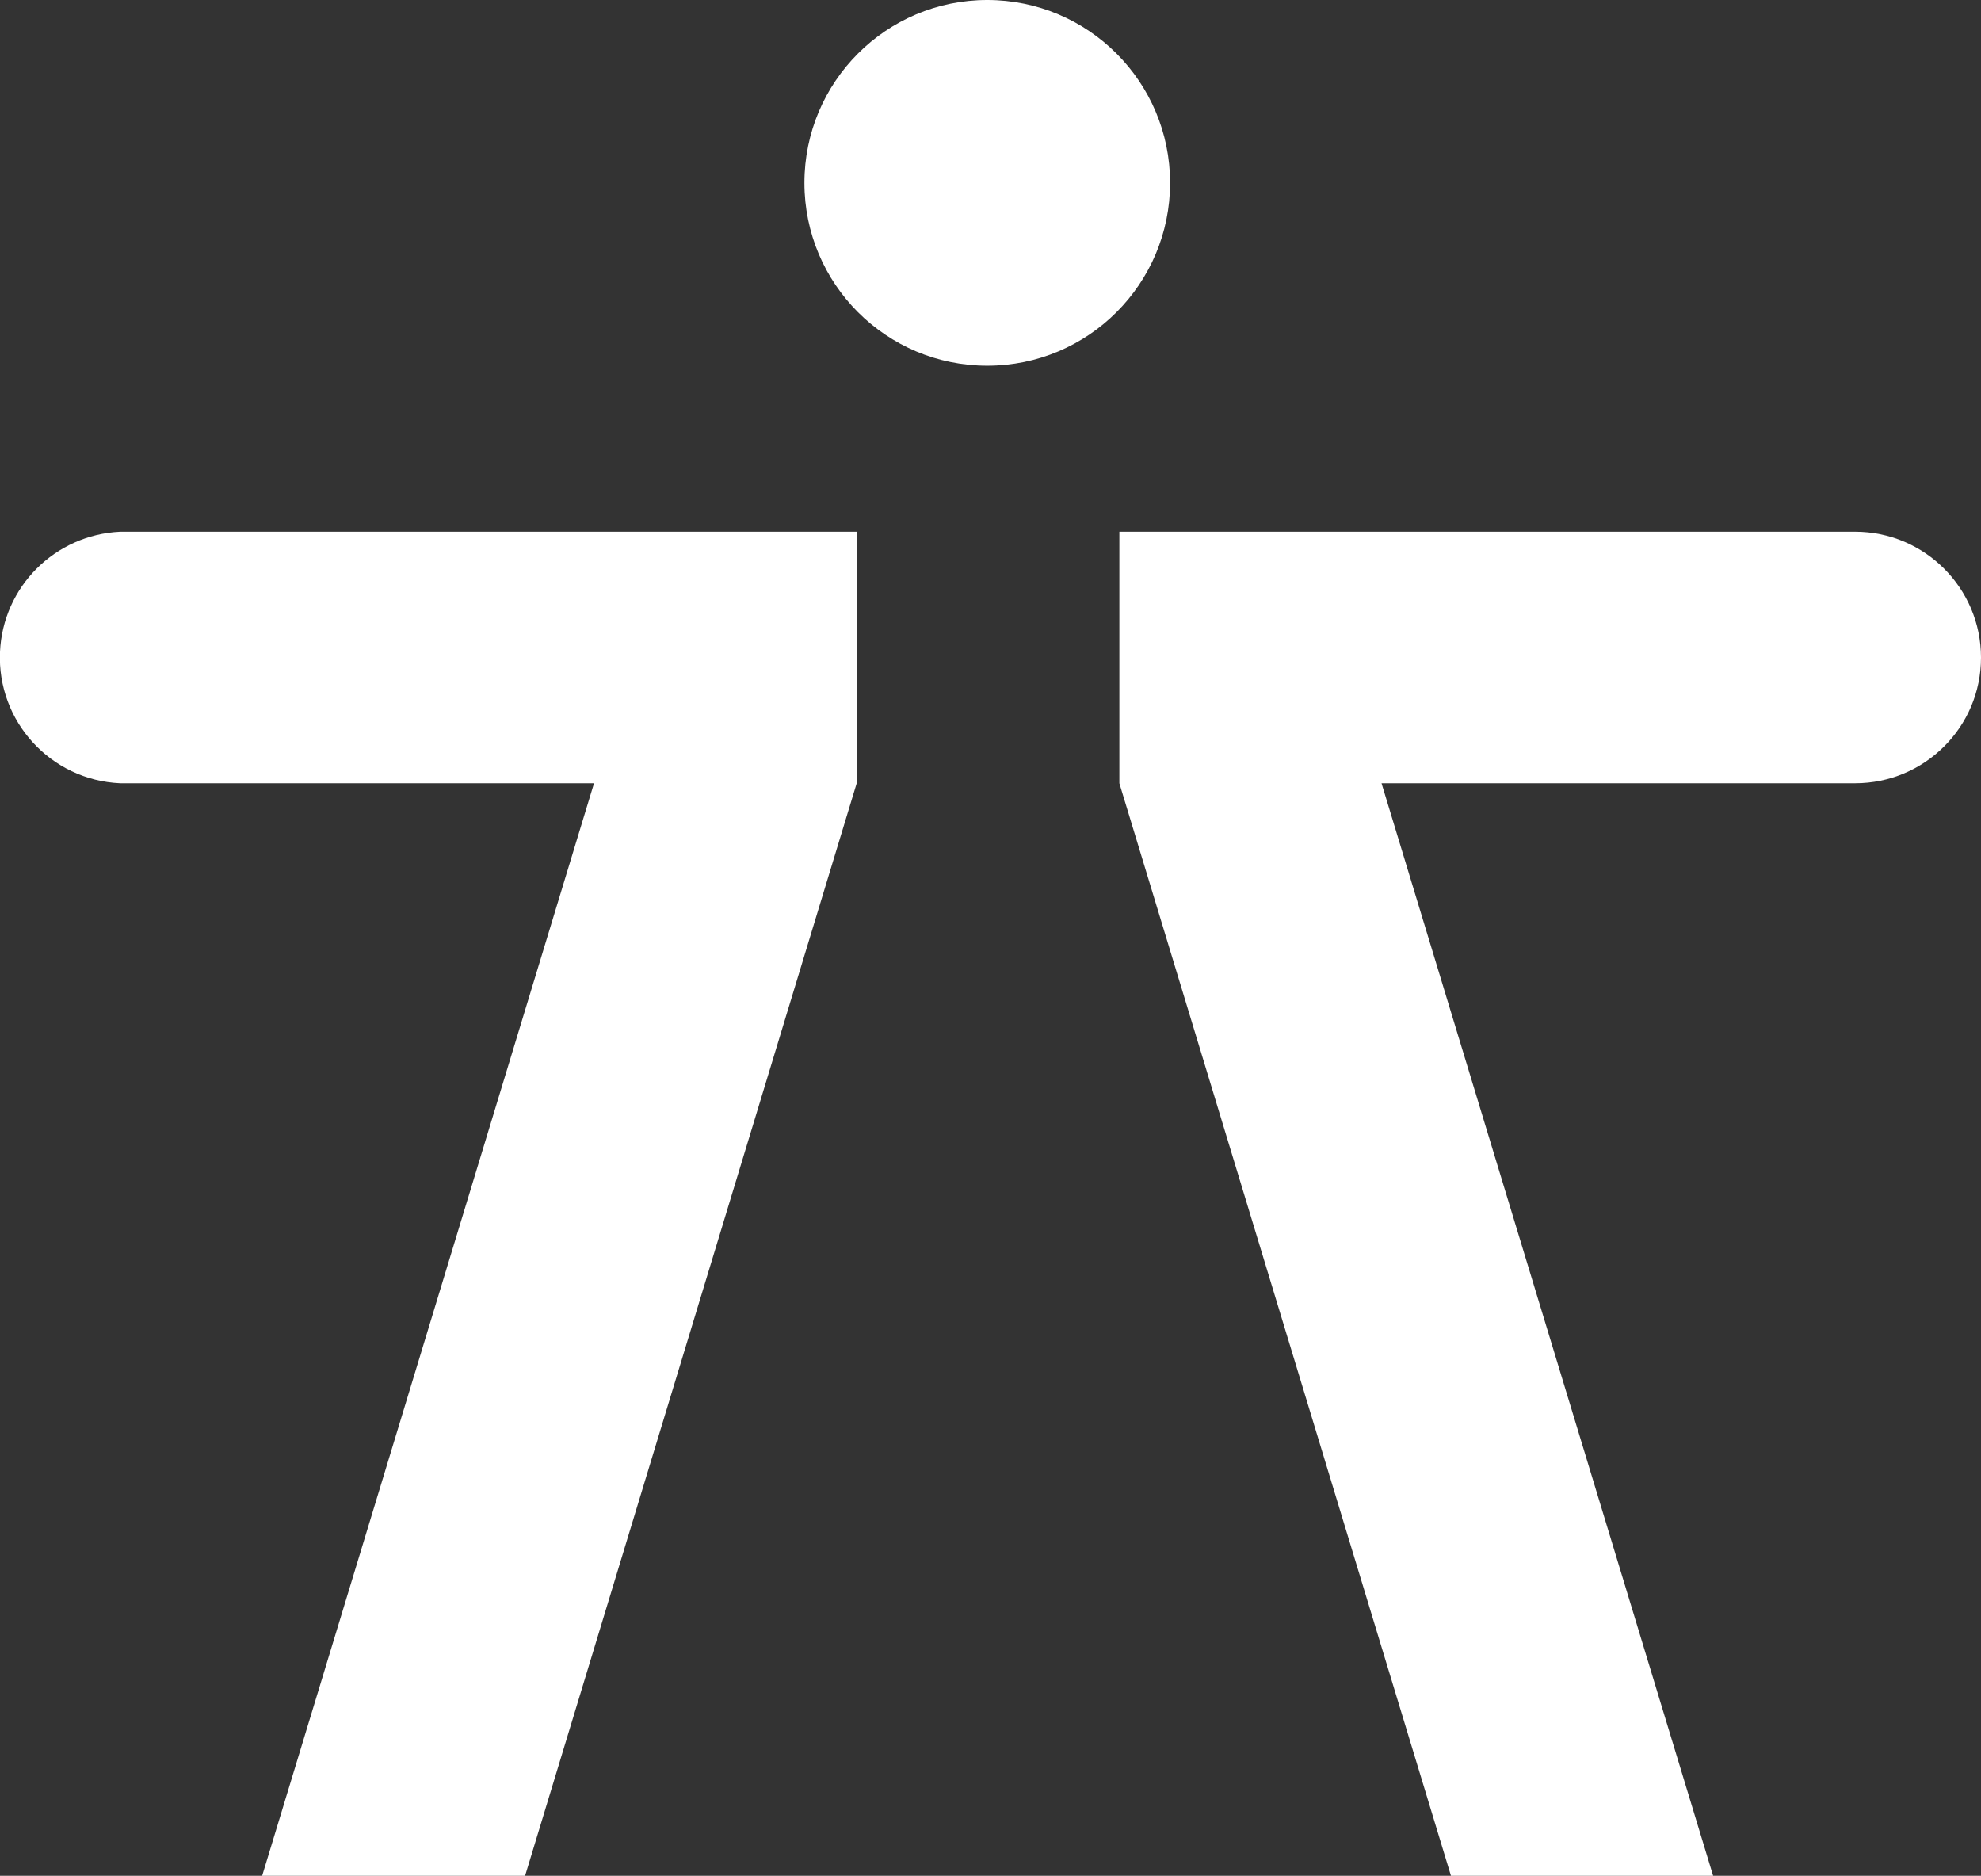
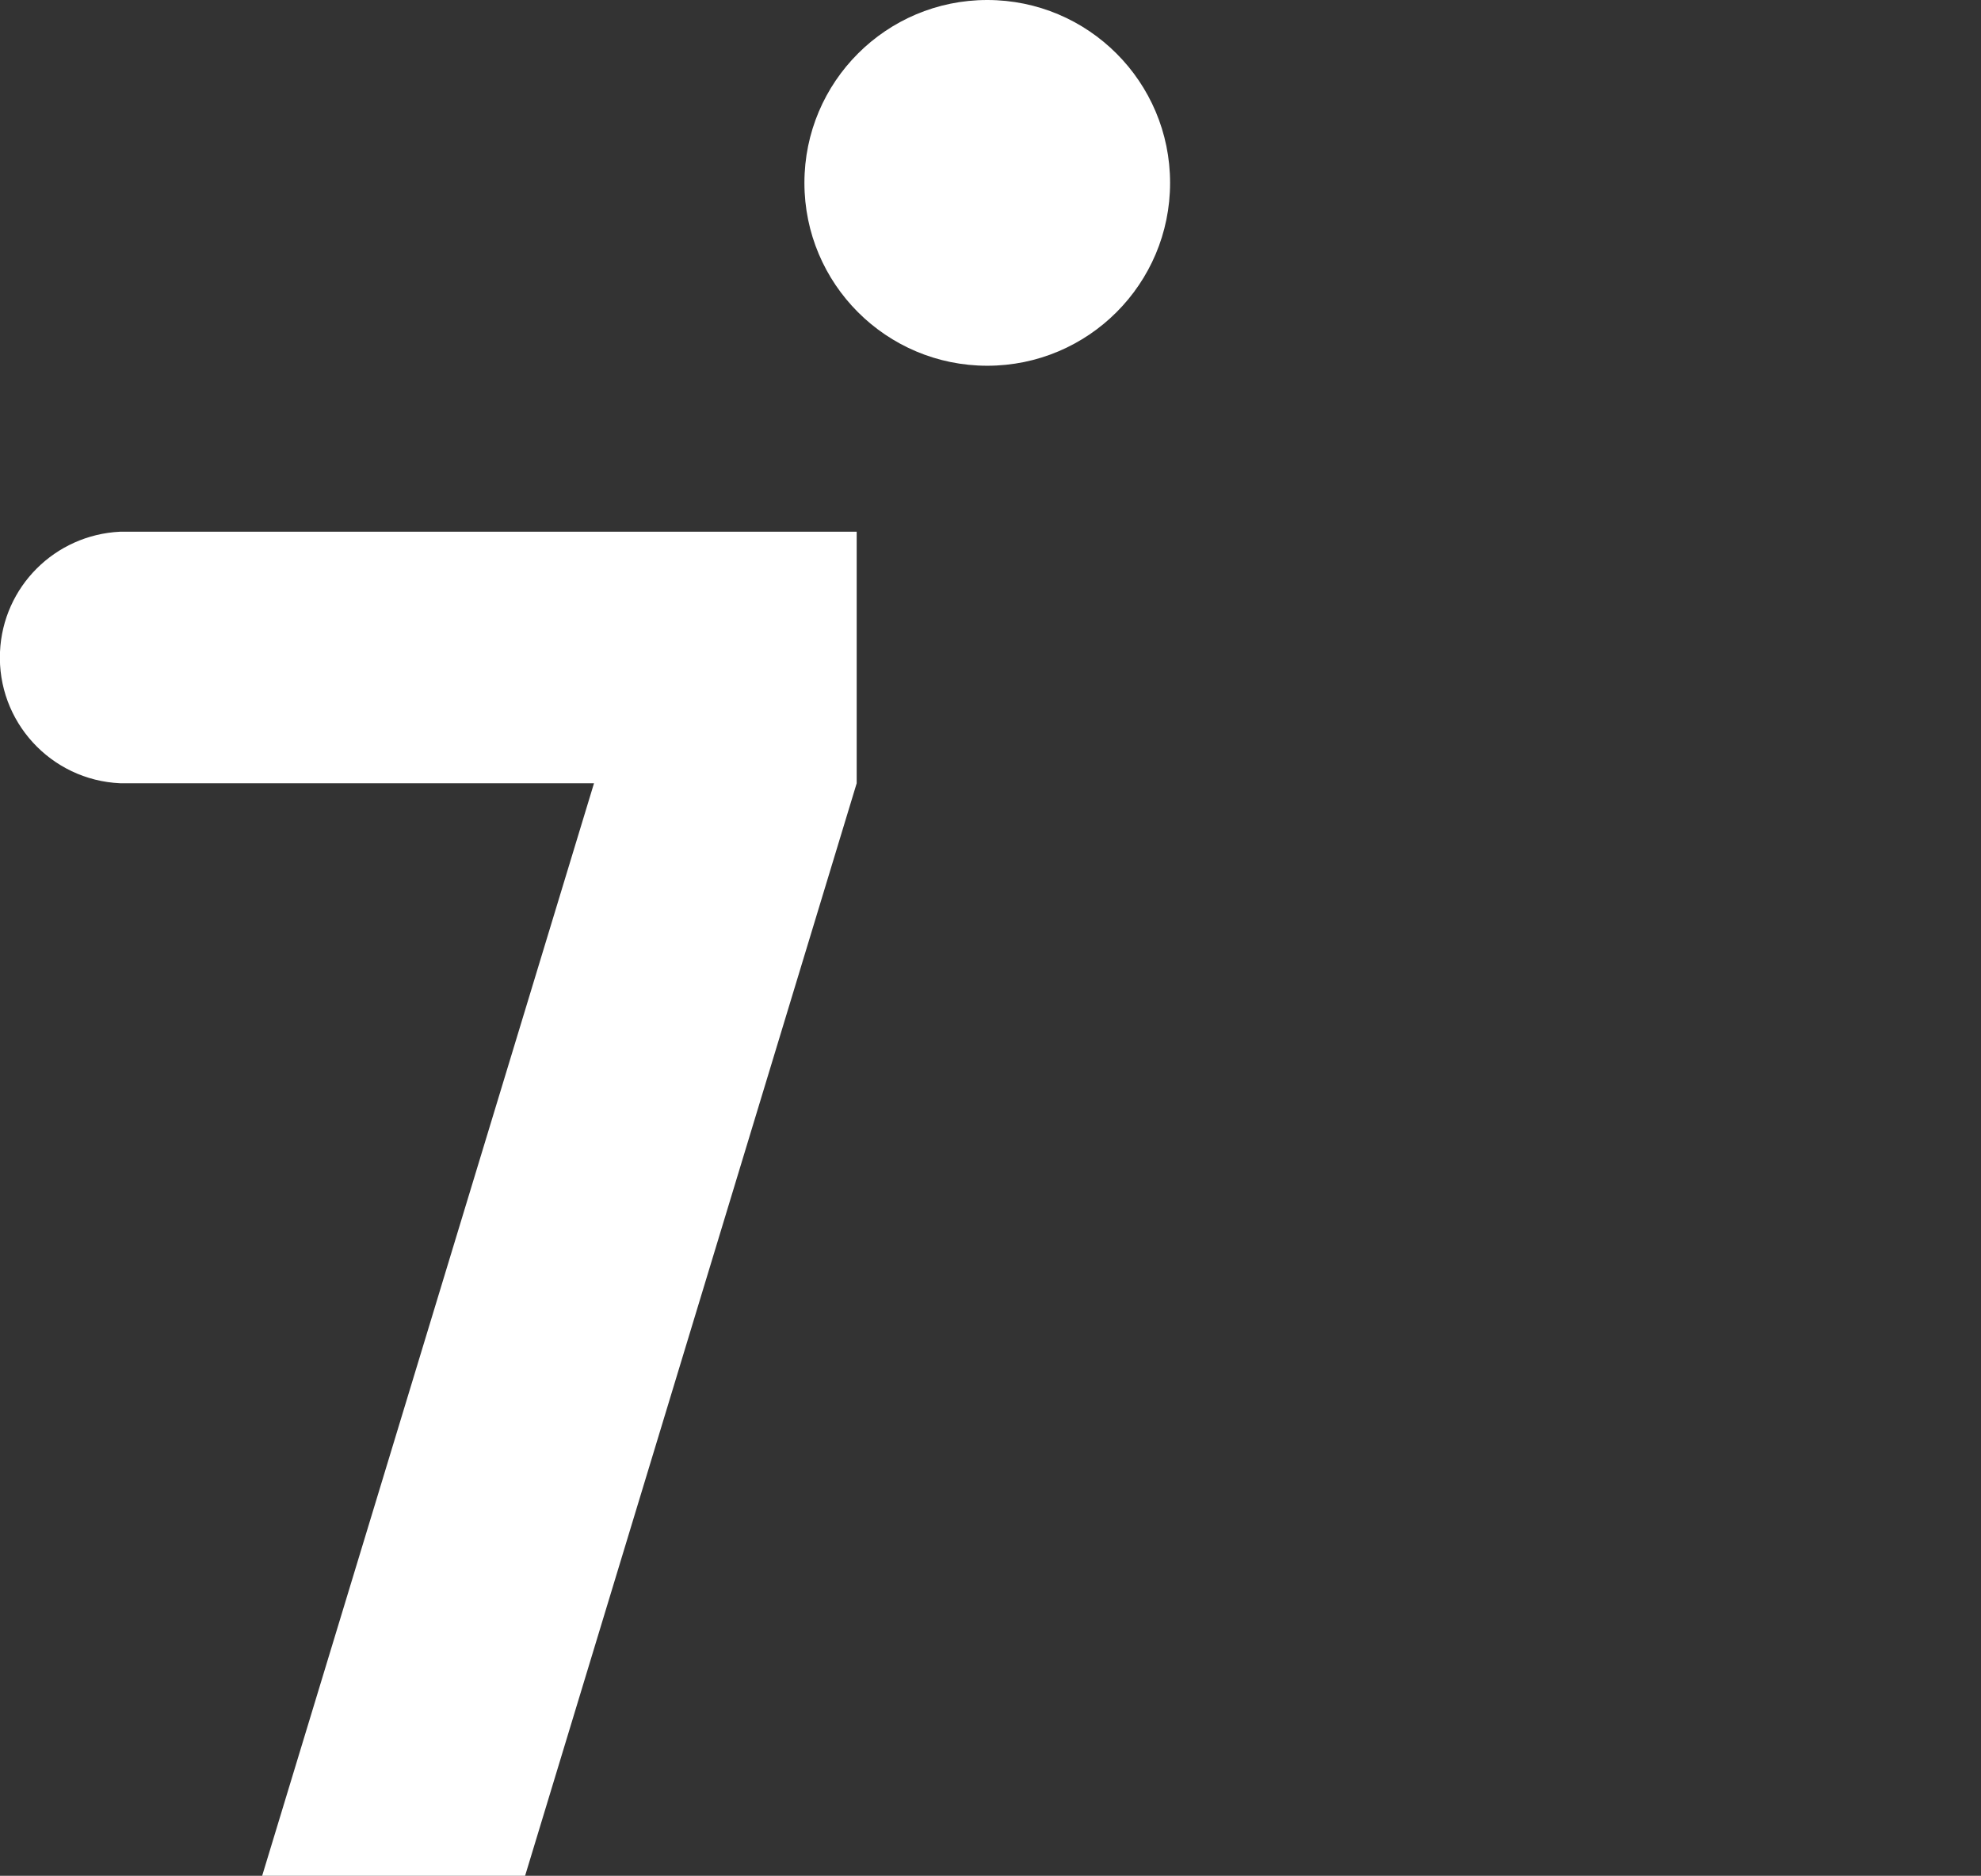
<svg xmlns="http://www.w3.org/2000/svg" id="Layer_2" data-name="Layer 2" viewBox="0 0 76.17 72.11">
  <rect x="0" y="0" width="76.17" height="72.11" fill="#333333" stroke="none" />
  <defs>
    <style>
      .cls-1 {
        fill: #fff;
        stroke-width: 0px;
      }
    </style>
  </defs>
  <g id="Layer_1-2" data-name="Layer 1">
    <circle class="cls-1" cx="37.96" cy="7.03" r="7.03" />
    <path class="cls-1" d="M32.94,20.44v9.67l-12.75,42h-10.11l12.76-42H4.62C1.95,29.99-.12,27.73,0,25.06c.11-2.5,2.11-4.5,4.62-4.62h28.32Z" />
-     <path class="cls-1" d="M76.17,25.28c0,2.67-2.17,4.83-4.84,4.83h-18.21l12.75,42h-10.08l-12.75-42v-9.67h28.29c2.67,0,4.84,2.17,4.84,4.84Z" />
  </g>
</svg>